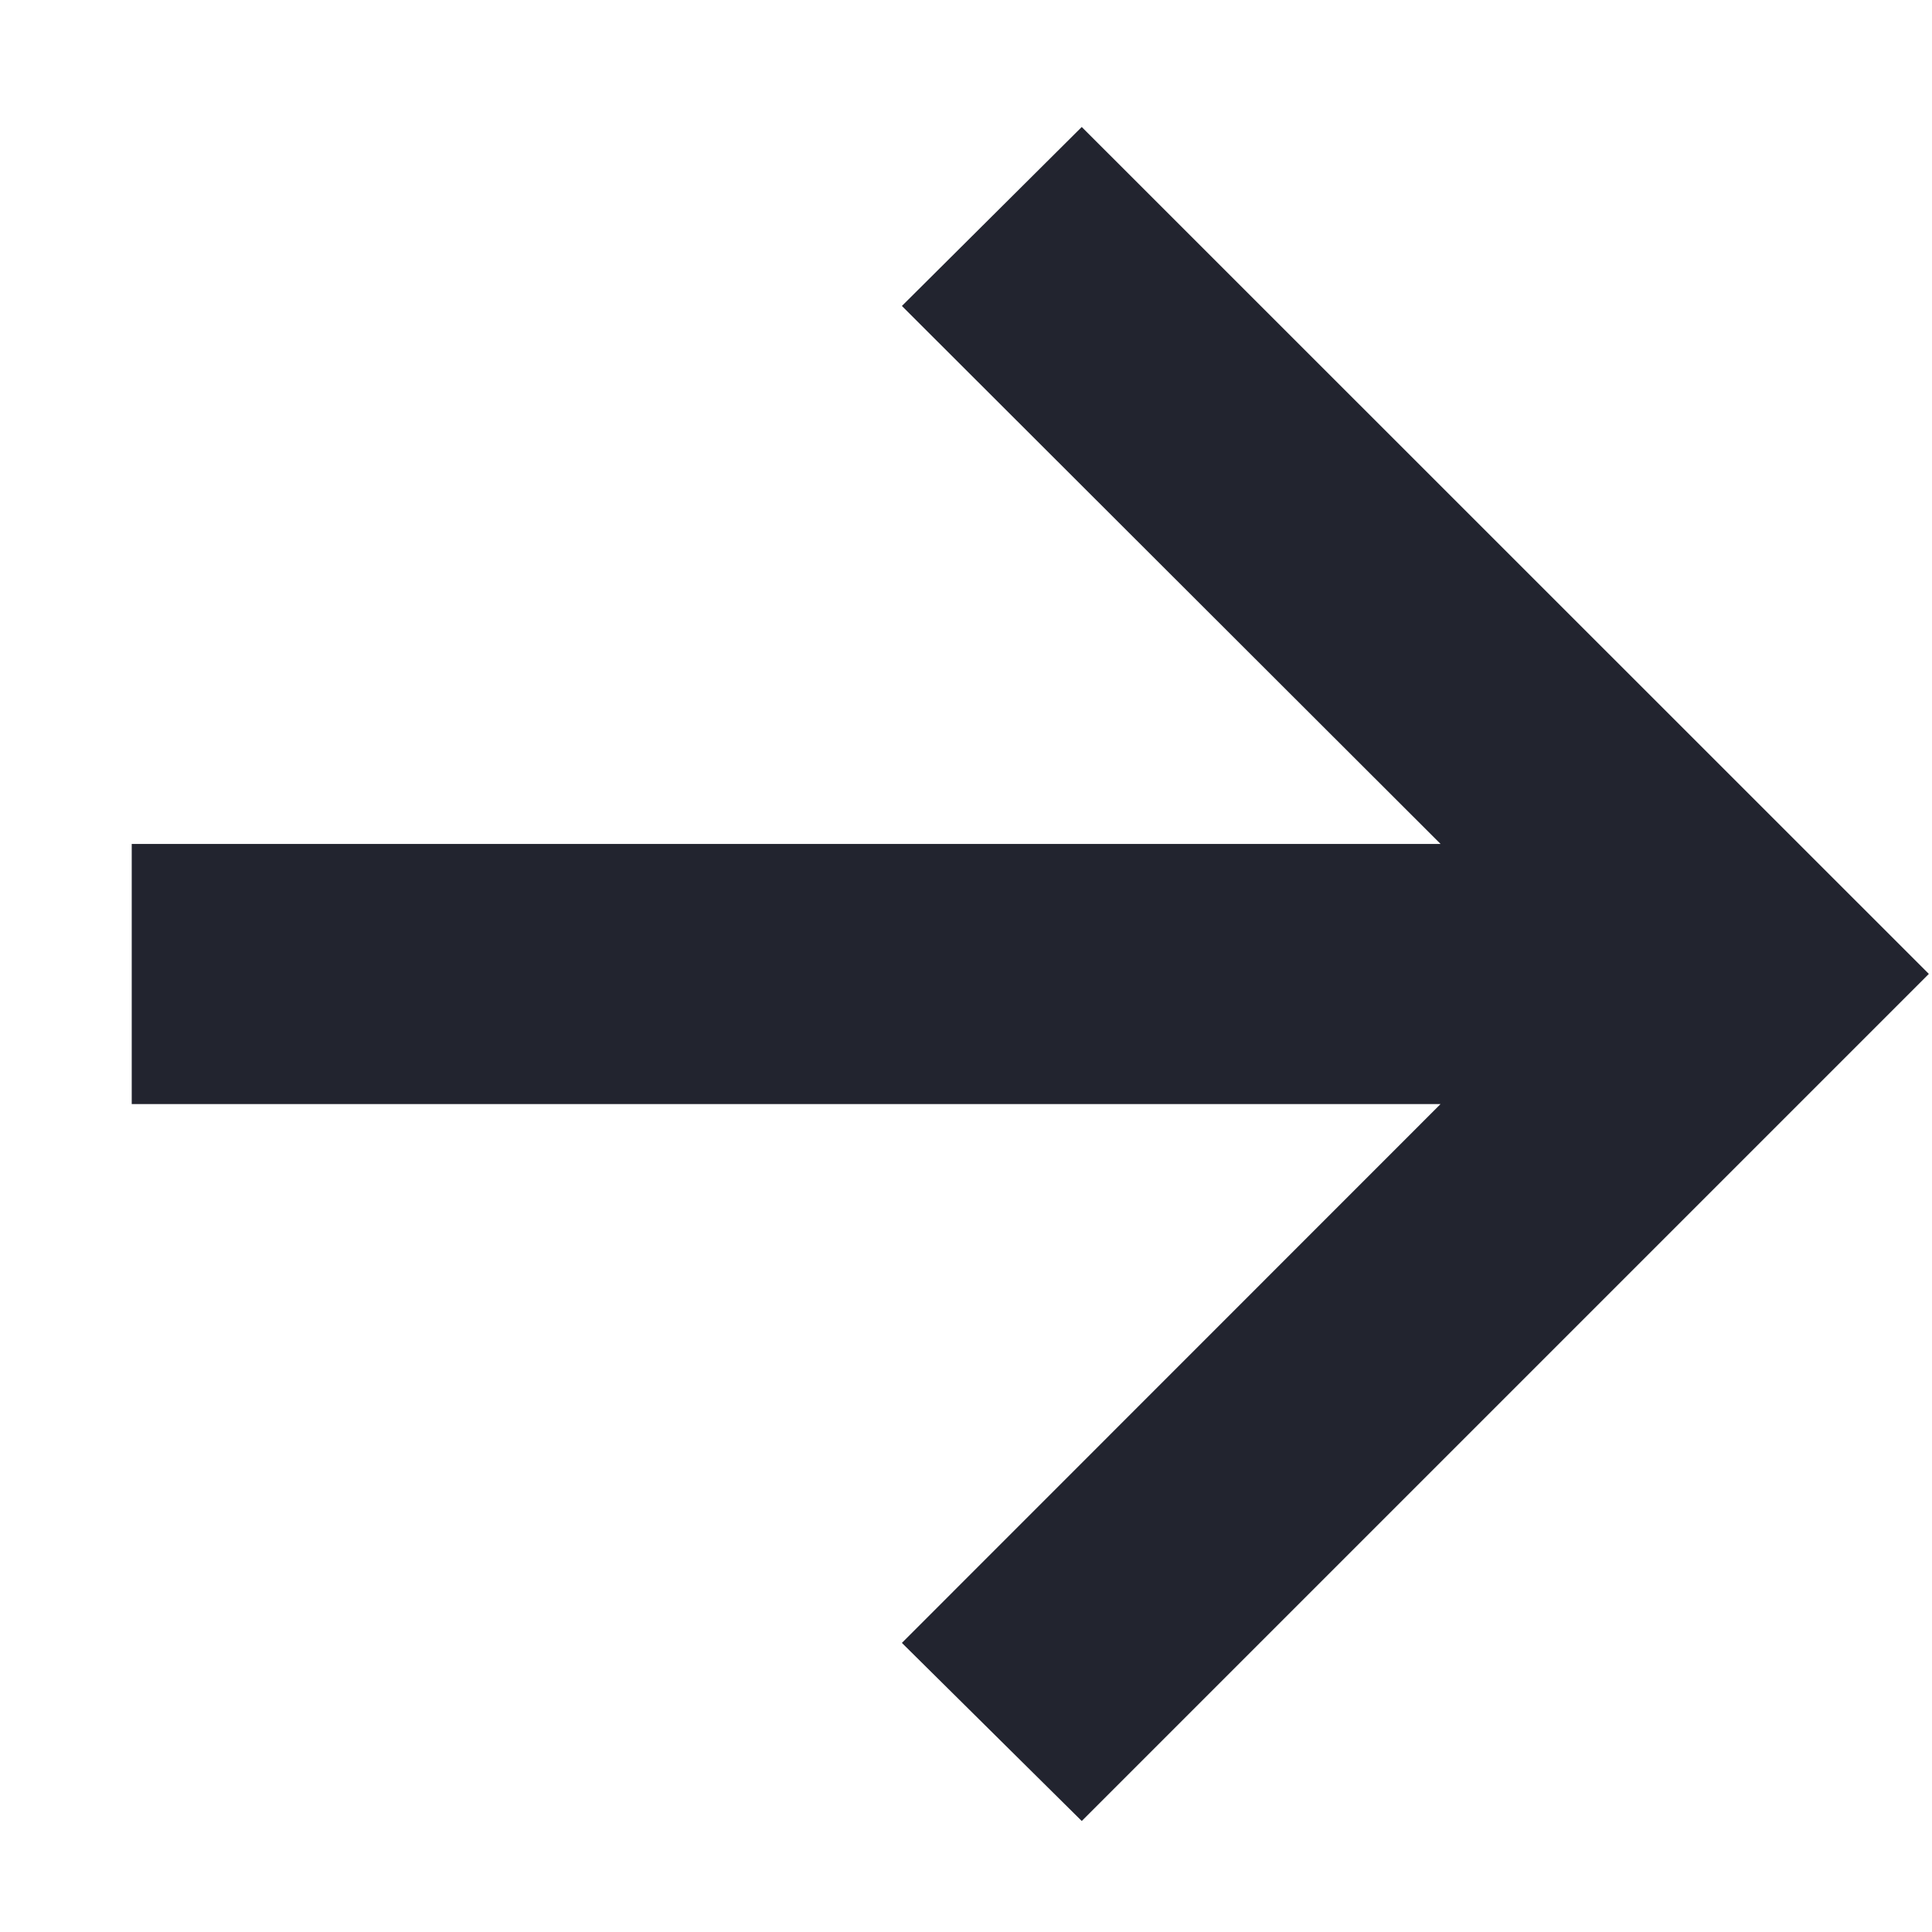
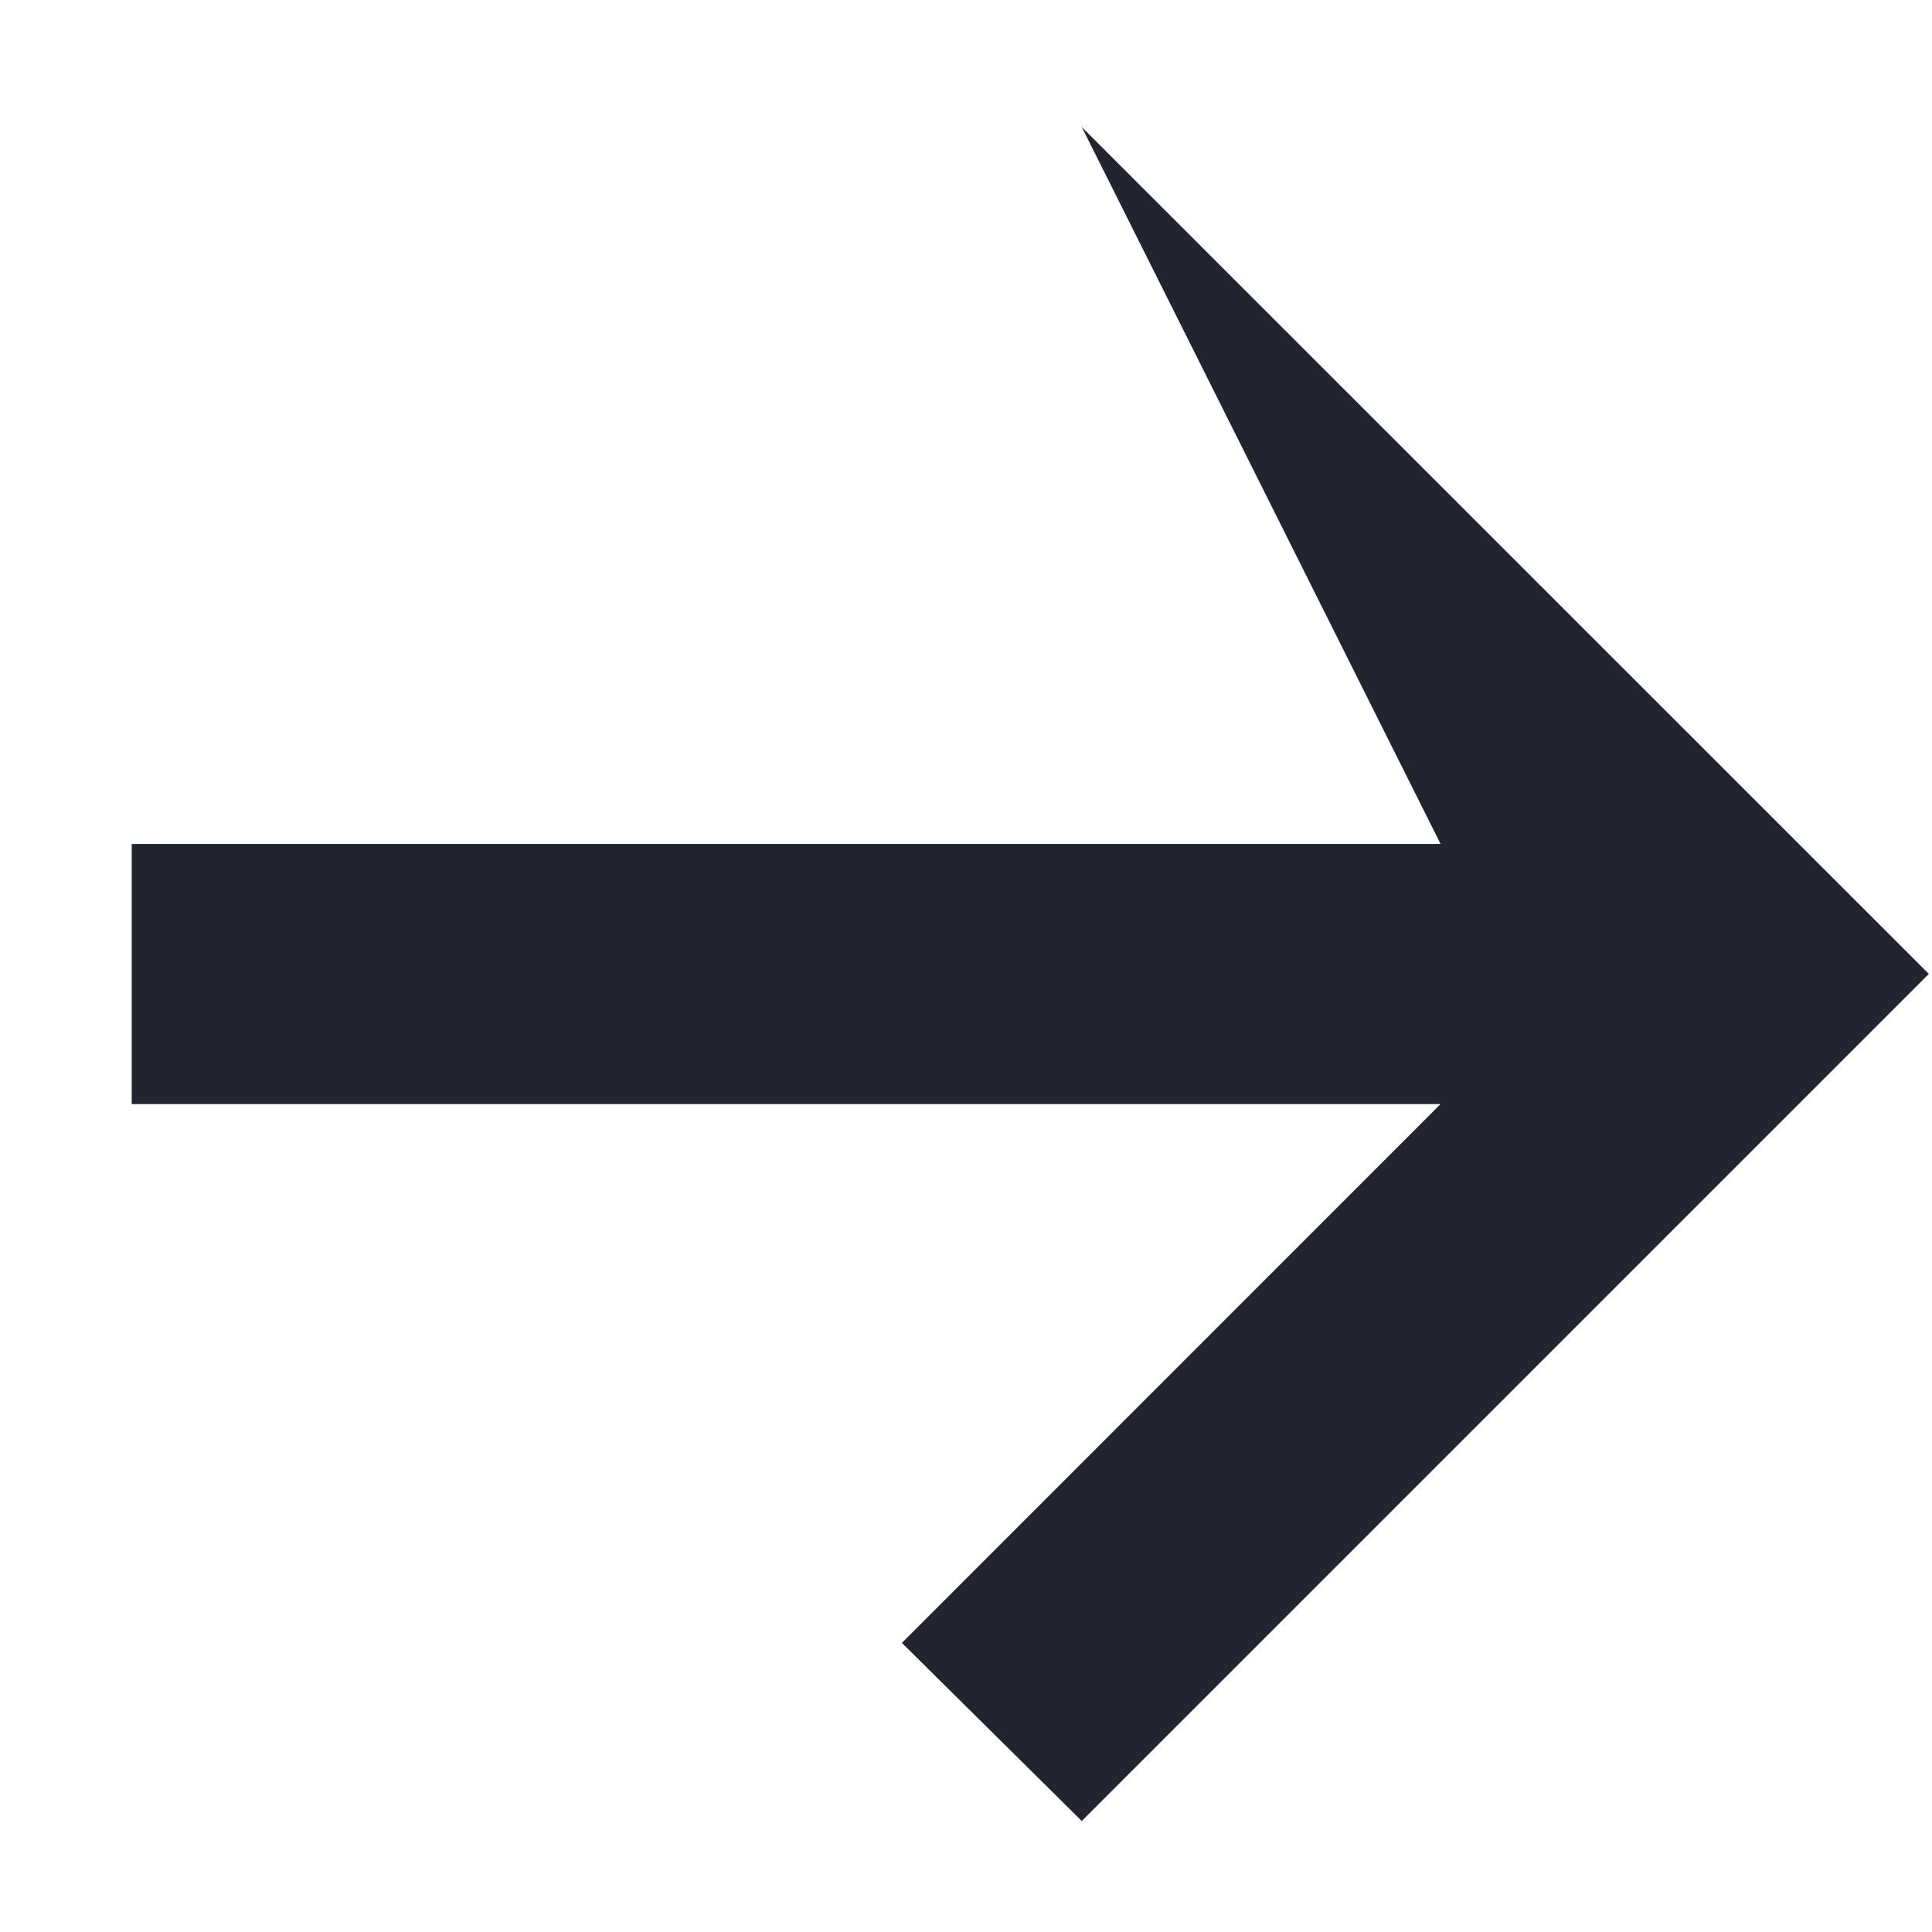
<svg xmlns="http://www.w3.org/2000/svg" width="11" height="11" viewBox="0 0 11 11" fill="none">
-   <path d="M6.159 10.368L5.135 9.354L8.202 6.286H0.75V4.805H8.202L5.135 1.742L6.159 0.723L10.982 5.545L6.159 10.368Z" fill="#22242F" />
+   <path d="M6.159 10.368L5.135 9.354L8.202 6.286H0.75V4.805H8.202L6.159 0.723L10.982 5.545L6.159 10.368Z" fill="#22242F" />
</svg>